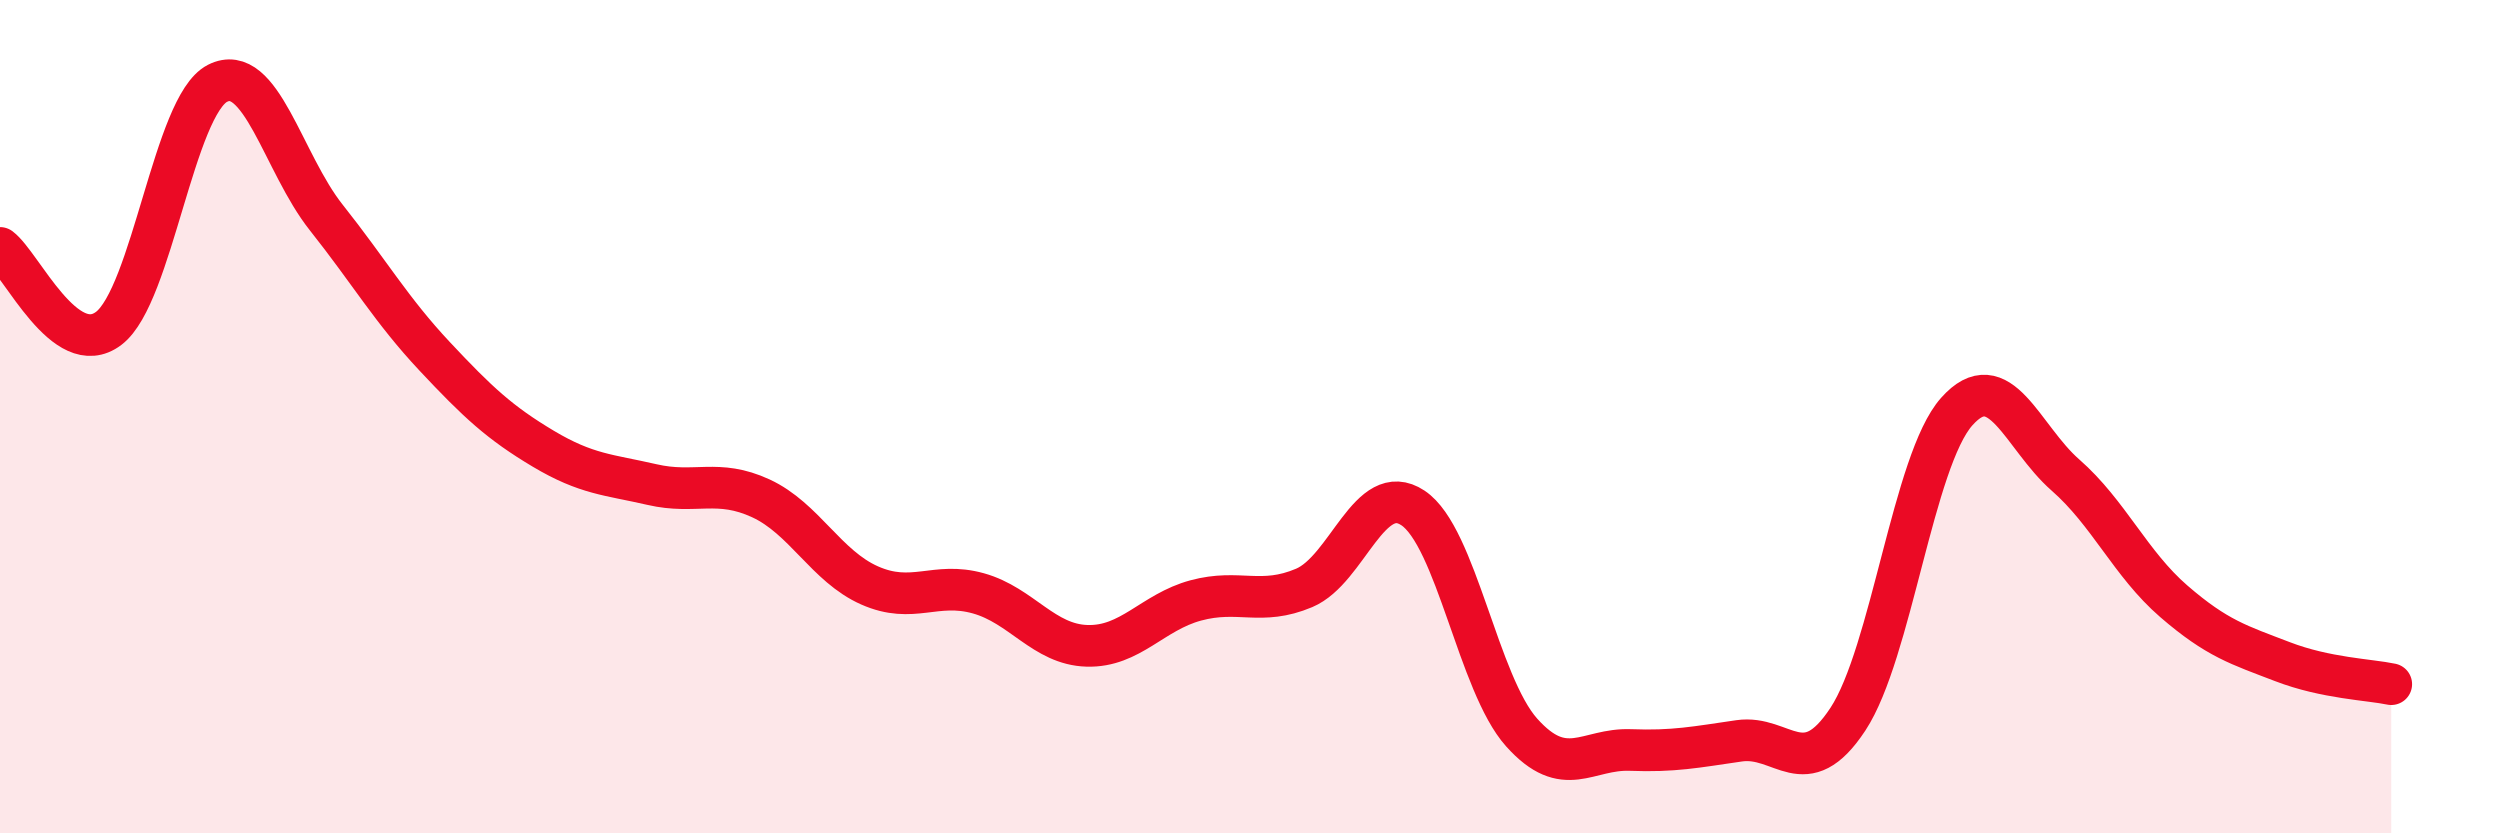
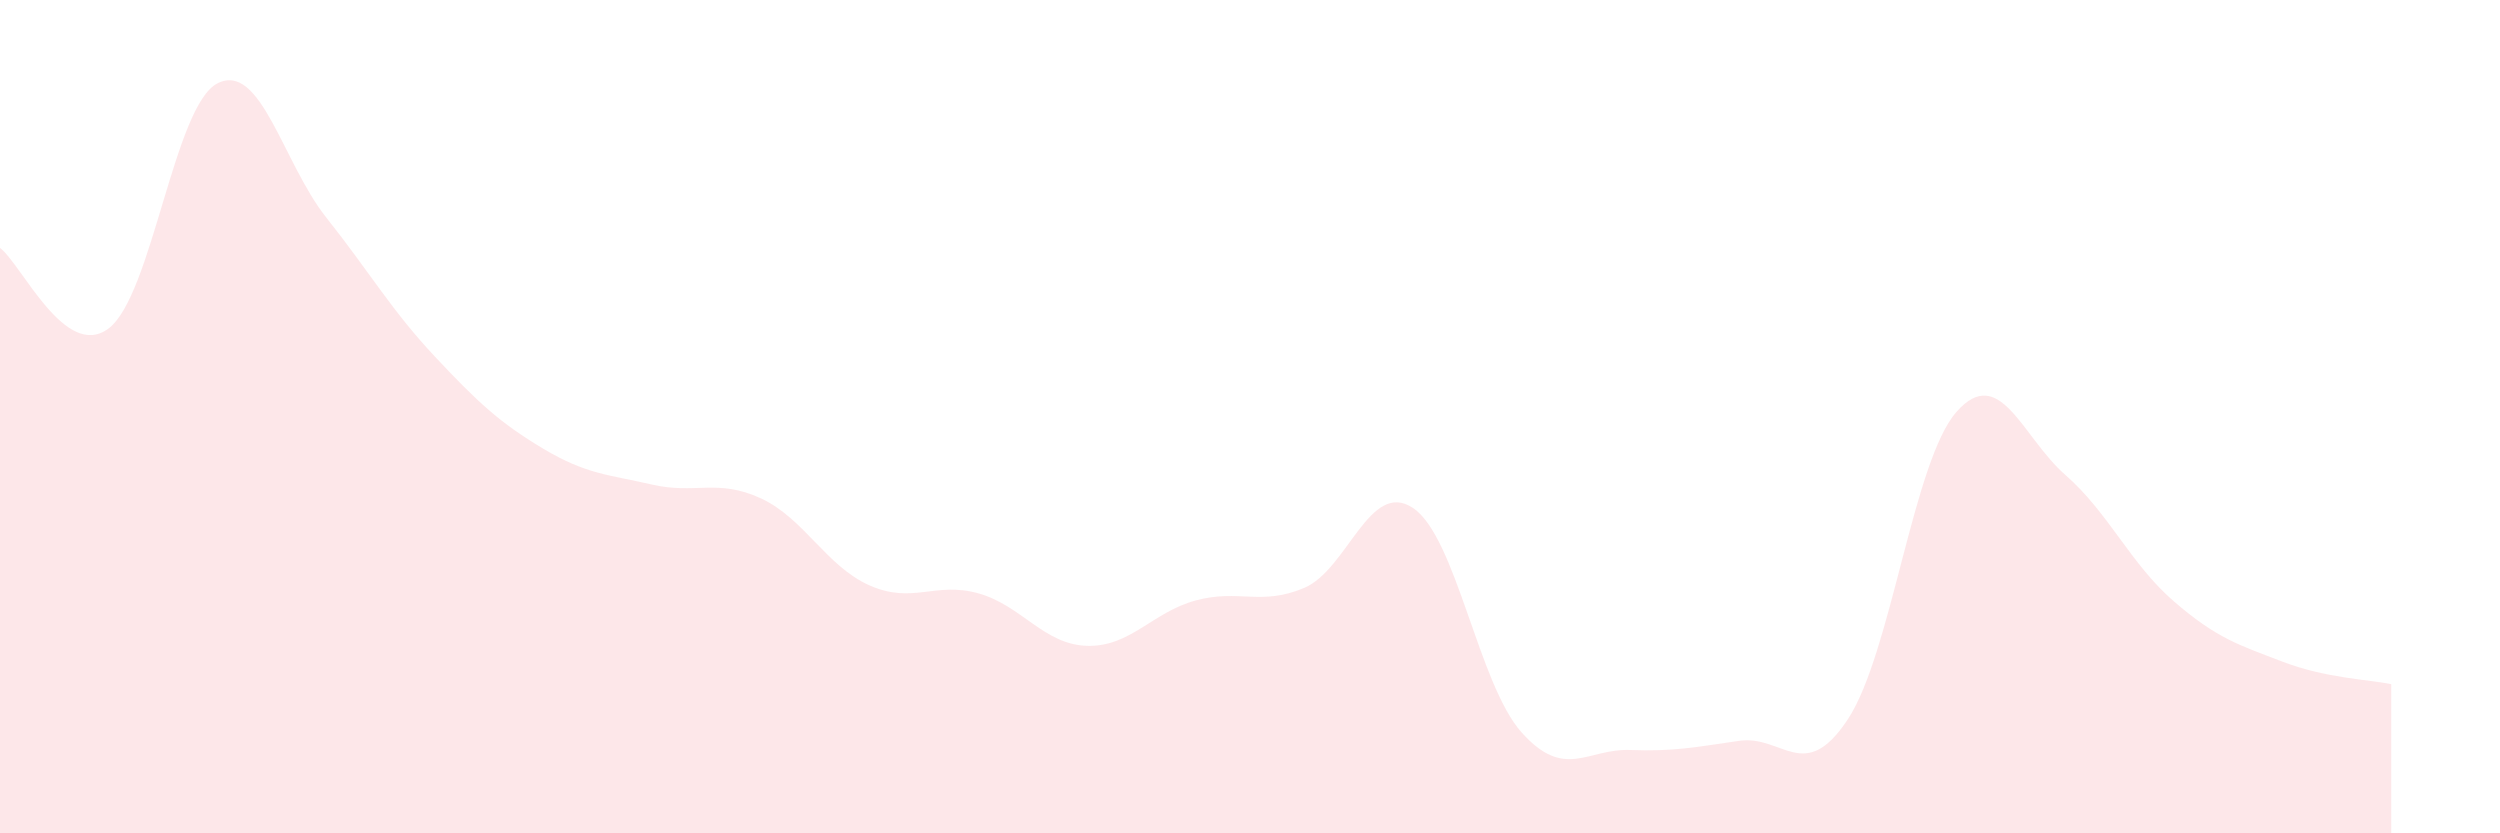
<svg xmlns="http://www.w3.org/2000/svg" width="60" height="20" viewBox="0 0 60 20">
  <path d="M 0,5.95 C 0.52,6.34 1.57,8.67 2.61,7.88 C 3.65,7.09 4.18,2.53 5.22,2 C 6.26,1.47 6.79,3.91 7.83,5.22 C 8.87,6.53 9.39,7.44 10.43,8.55 C 11.47,9.66 12,10.15 13.04,10.77 C 14.08,11.39 14.61,11.39 15.65,11.63 C 16.69,11.87 17.22,11.48 18.26,11.96 C 19.3,12.44 19.83,13.59 20.87,14.05 C 21.91,14.51 22.44,13.95 23.48,14.24 C 24.52,14.53 25.05,15.47 26.09,15.5 C 27.13,15.53 27.66,14.69 28.7,14.41 C 29.74,14.13 30.26,14.55 31.3,14.11 C 32.34,13.67 32.87,11.5 33.91,12.19 C 34.95,12.88 35.48,16.42 36.52,17.58 C 37.56,18.74 38.09,17.96 39.13,18 C 40.17,18.04 40.7,17.93 41.74,17.78 C 42.78,17.63 43.31,18.84 44.35,17.26 C 45.39,15.68 45.92,11.05 46.96,9.88 C 48,8.71 48.53,10.49 49.57,11.4 C 50.61,12.31 51.13,13.53 52.17,14.43 C 53.21,15.33 53.74,15.48 54.78,15.88 C 55.82,16.28 56.87,16.31 57.39,16.42L57.39 20L0 20Z" fill="#EB0A25" opacity="0.1" stroke-linecap="round" stroke-linejoin="round" />
-   <path d="M 0,5.95 C 0.52,6.34 1.57,8.67 2.61,7.88 C 3.65,7.09 4.18,2.53 5.22,2 C 6.26,1.47 6.79,3.91 7.83,5.22 C 8.87,6.53 9.39,7.44 10.43,8.55 C 11.47,9.66 12,10.15 13.04,10.77 C 14.08,11.39 14.61,11.39 15.65,11.63 C 16.69,11.87 17.22,11.48 18.26,11.96 C 19.3,12.44 19.83,13.59 20.87,14.05 C 21.91,14.51 22.44,13.95 23.48,14.24 C 24.52,14.53 25.05,15.47 26.09,15.5 C 27.13,15.53 27.66,14.69 28.7,14.41 C 29.74,14.13 30.26,14.55 31.3,14.11 C 32.34,13.67 32.87,11.5 33.91,12.19 C 34.95,12.88 35.48,16.42 36.52,17.58 C 37.56,18.74 38.09,17.96 39.13,18 C 40.17,18.04 40.7,17.93 41.74,17.78 C 42.78,17.63 43.31,18.84 44.35,17.26 C 45.39,15.68 45.92,11.05 46.96,9.88 C 48,8.71 48.53,10.49 49.57,11.4 C 50.61,12.31 51.13,13.53 52.17,14.43 C 53.21,15.33 53.74,15.48 54.78,15.88 C 55.82,16.28 56.87,16.31 57.39,16.42" stroke="#EB0A25" stroke-width="1" fill="none" stroke-linecap="round" stroke-linejoin="round" />
</svg>